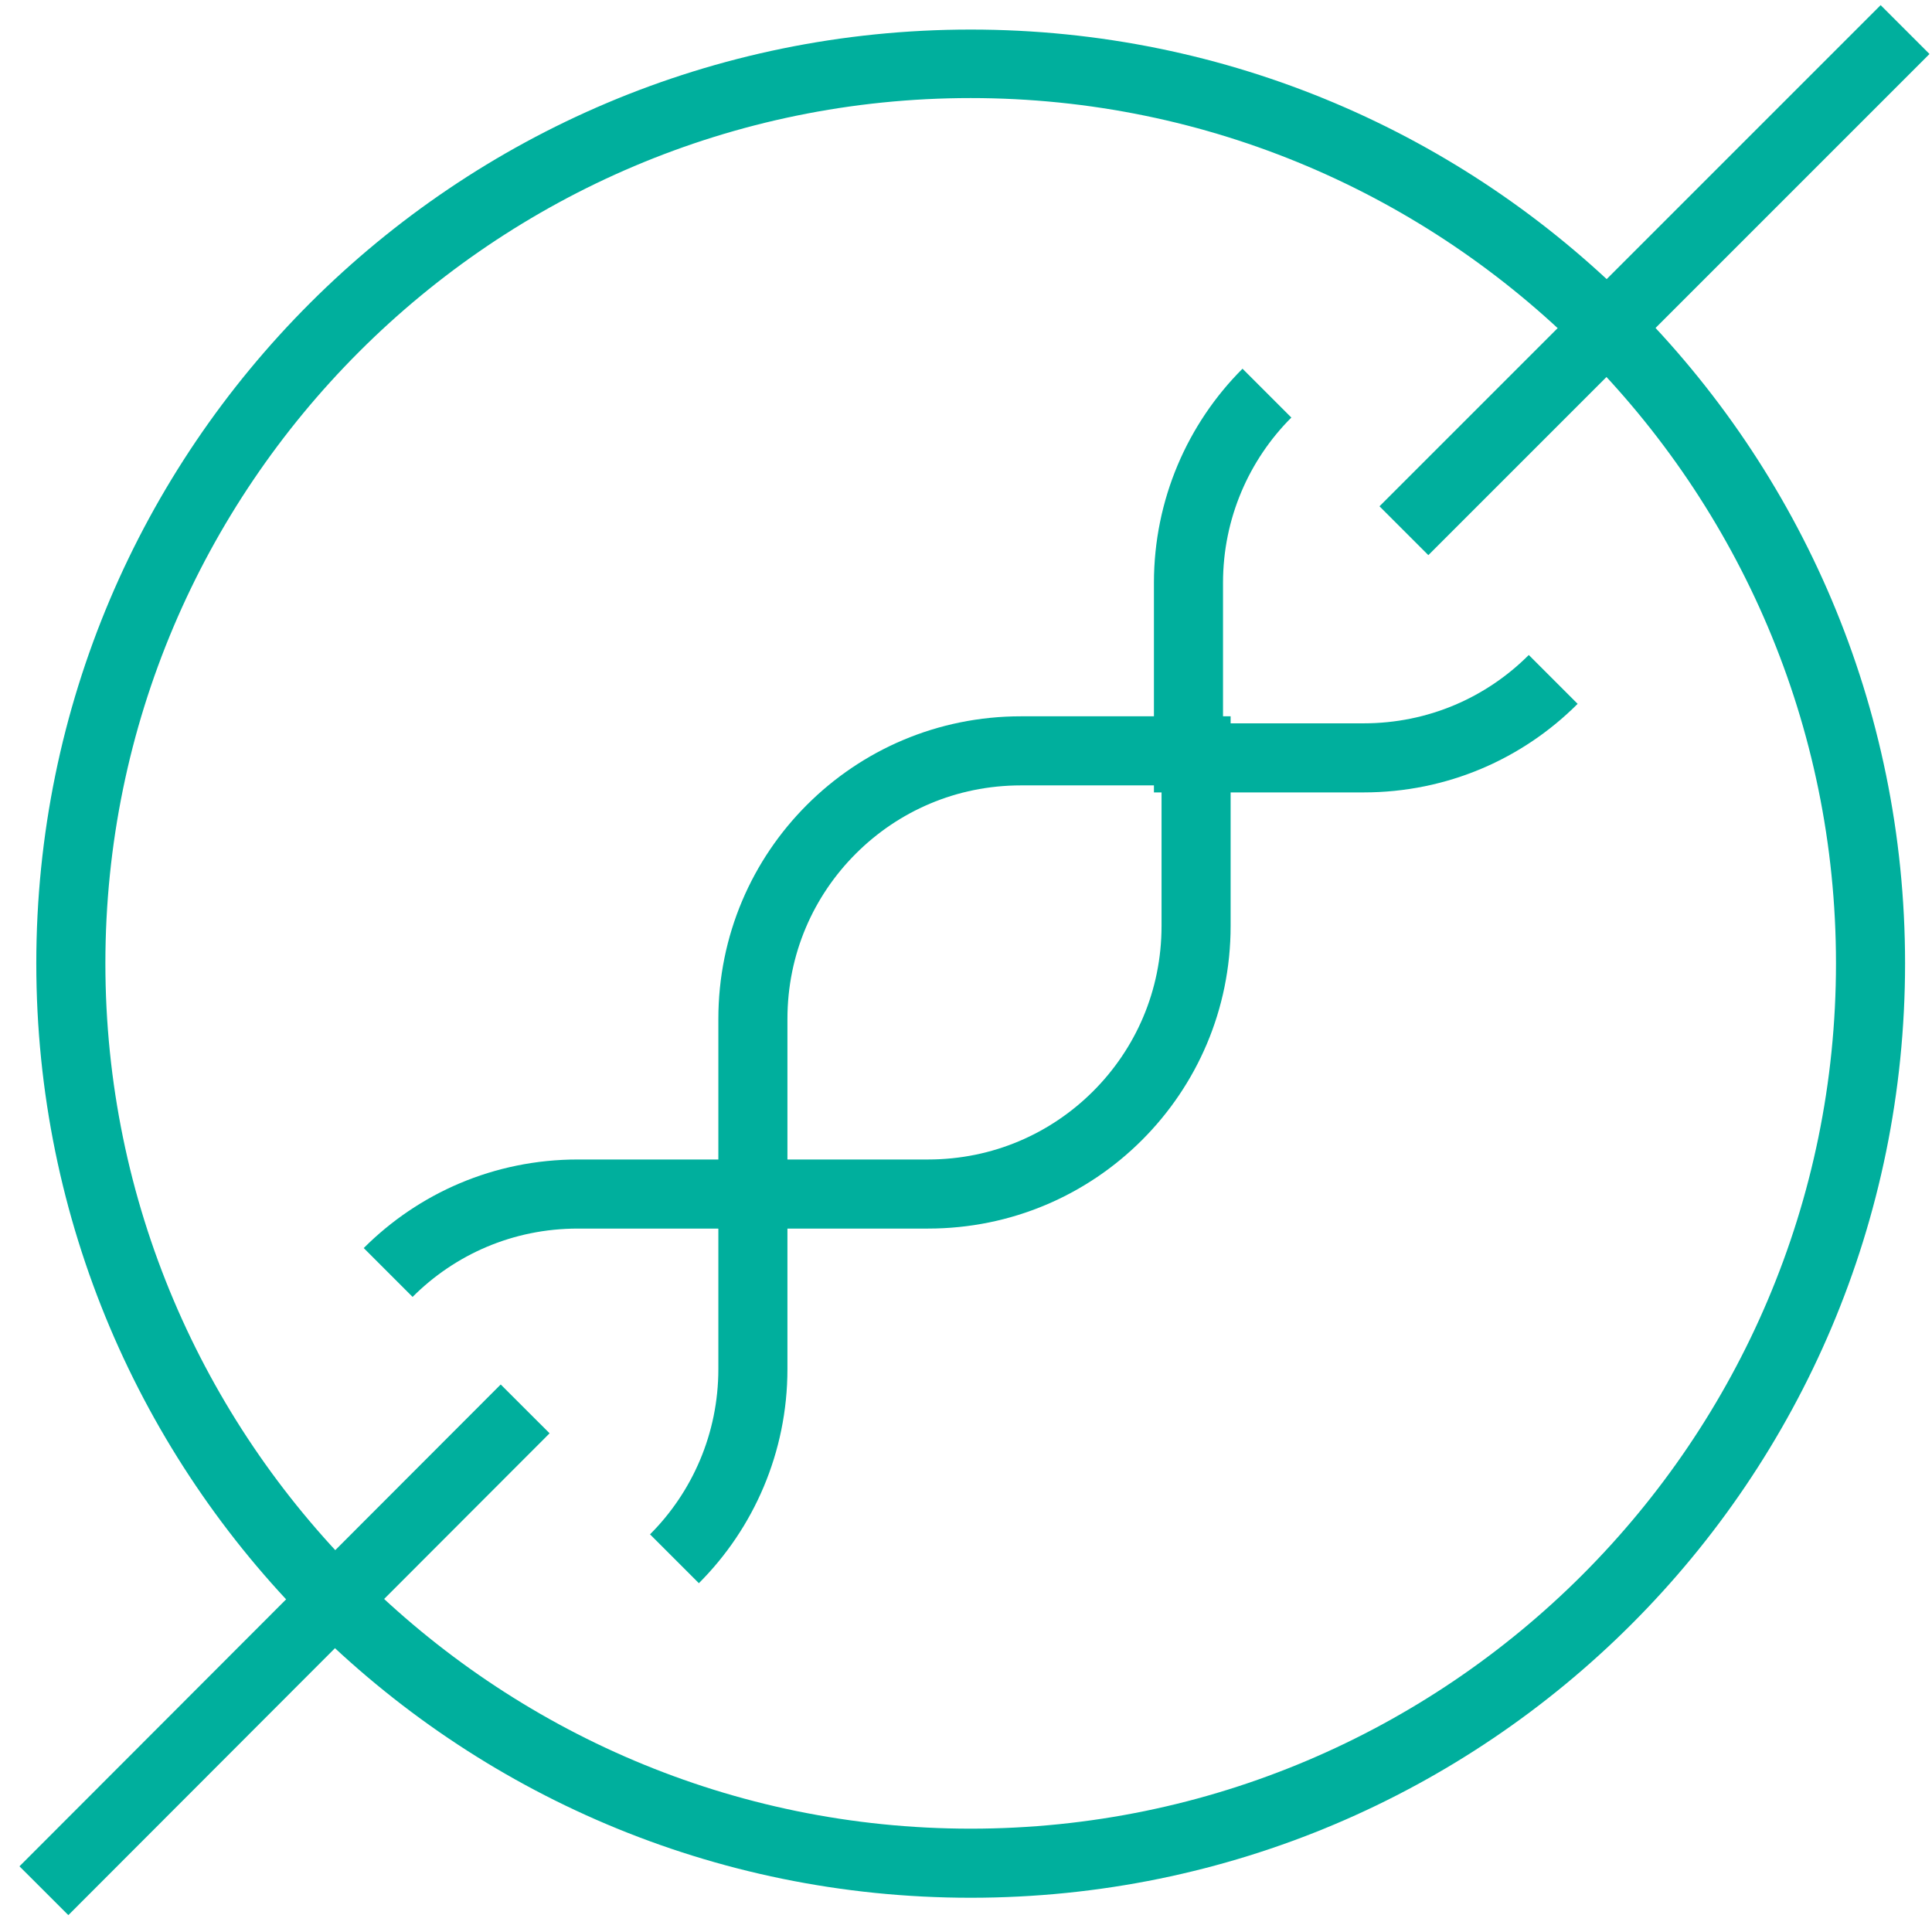
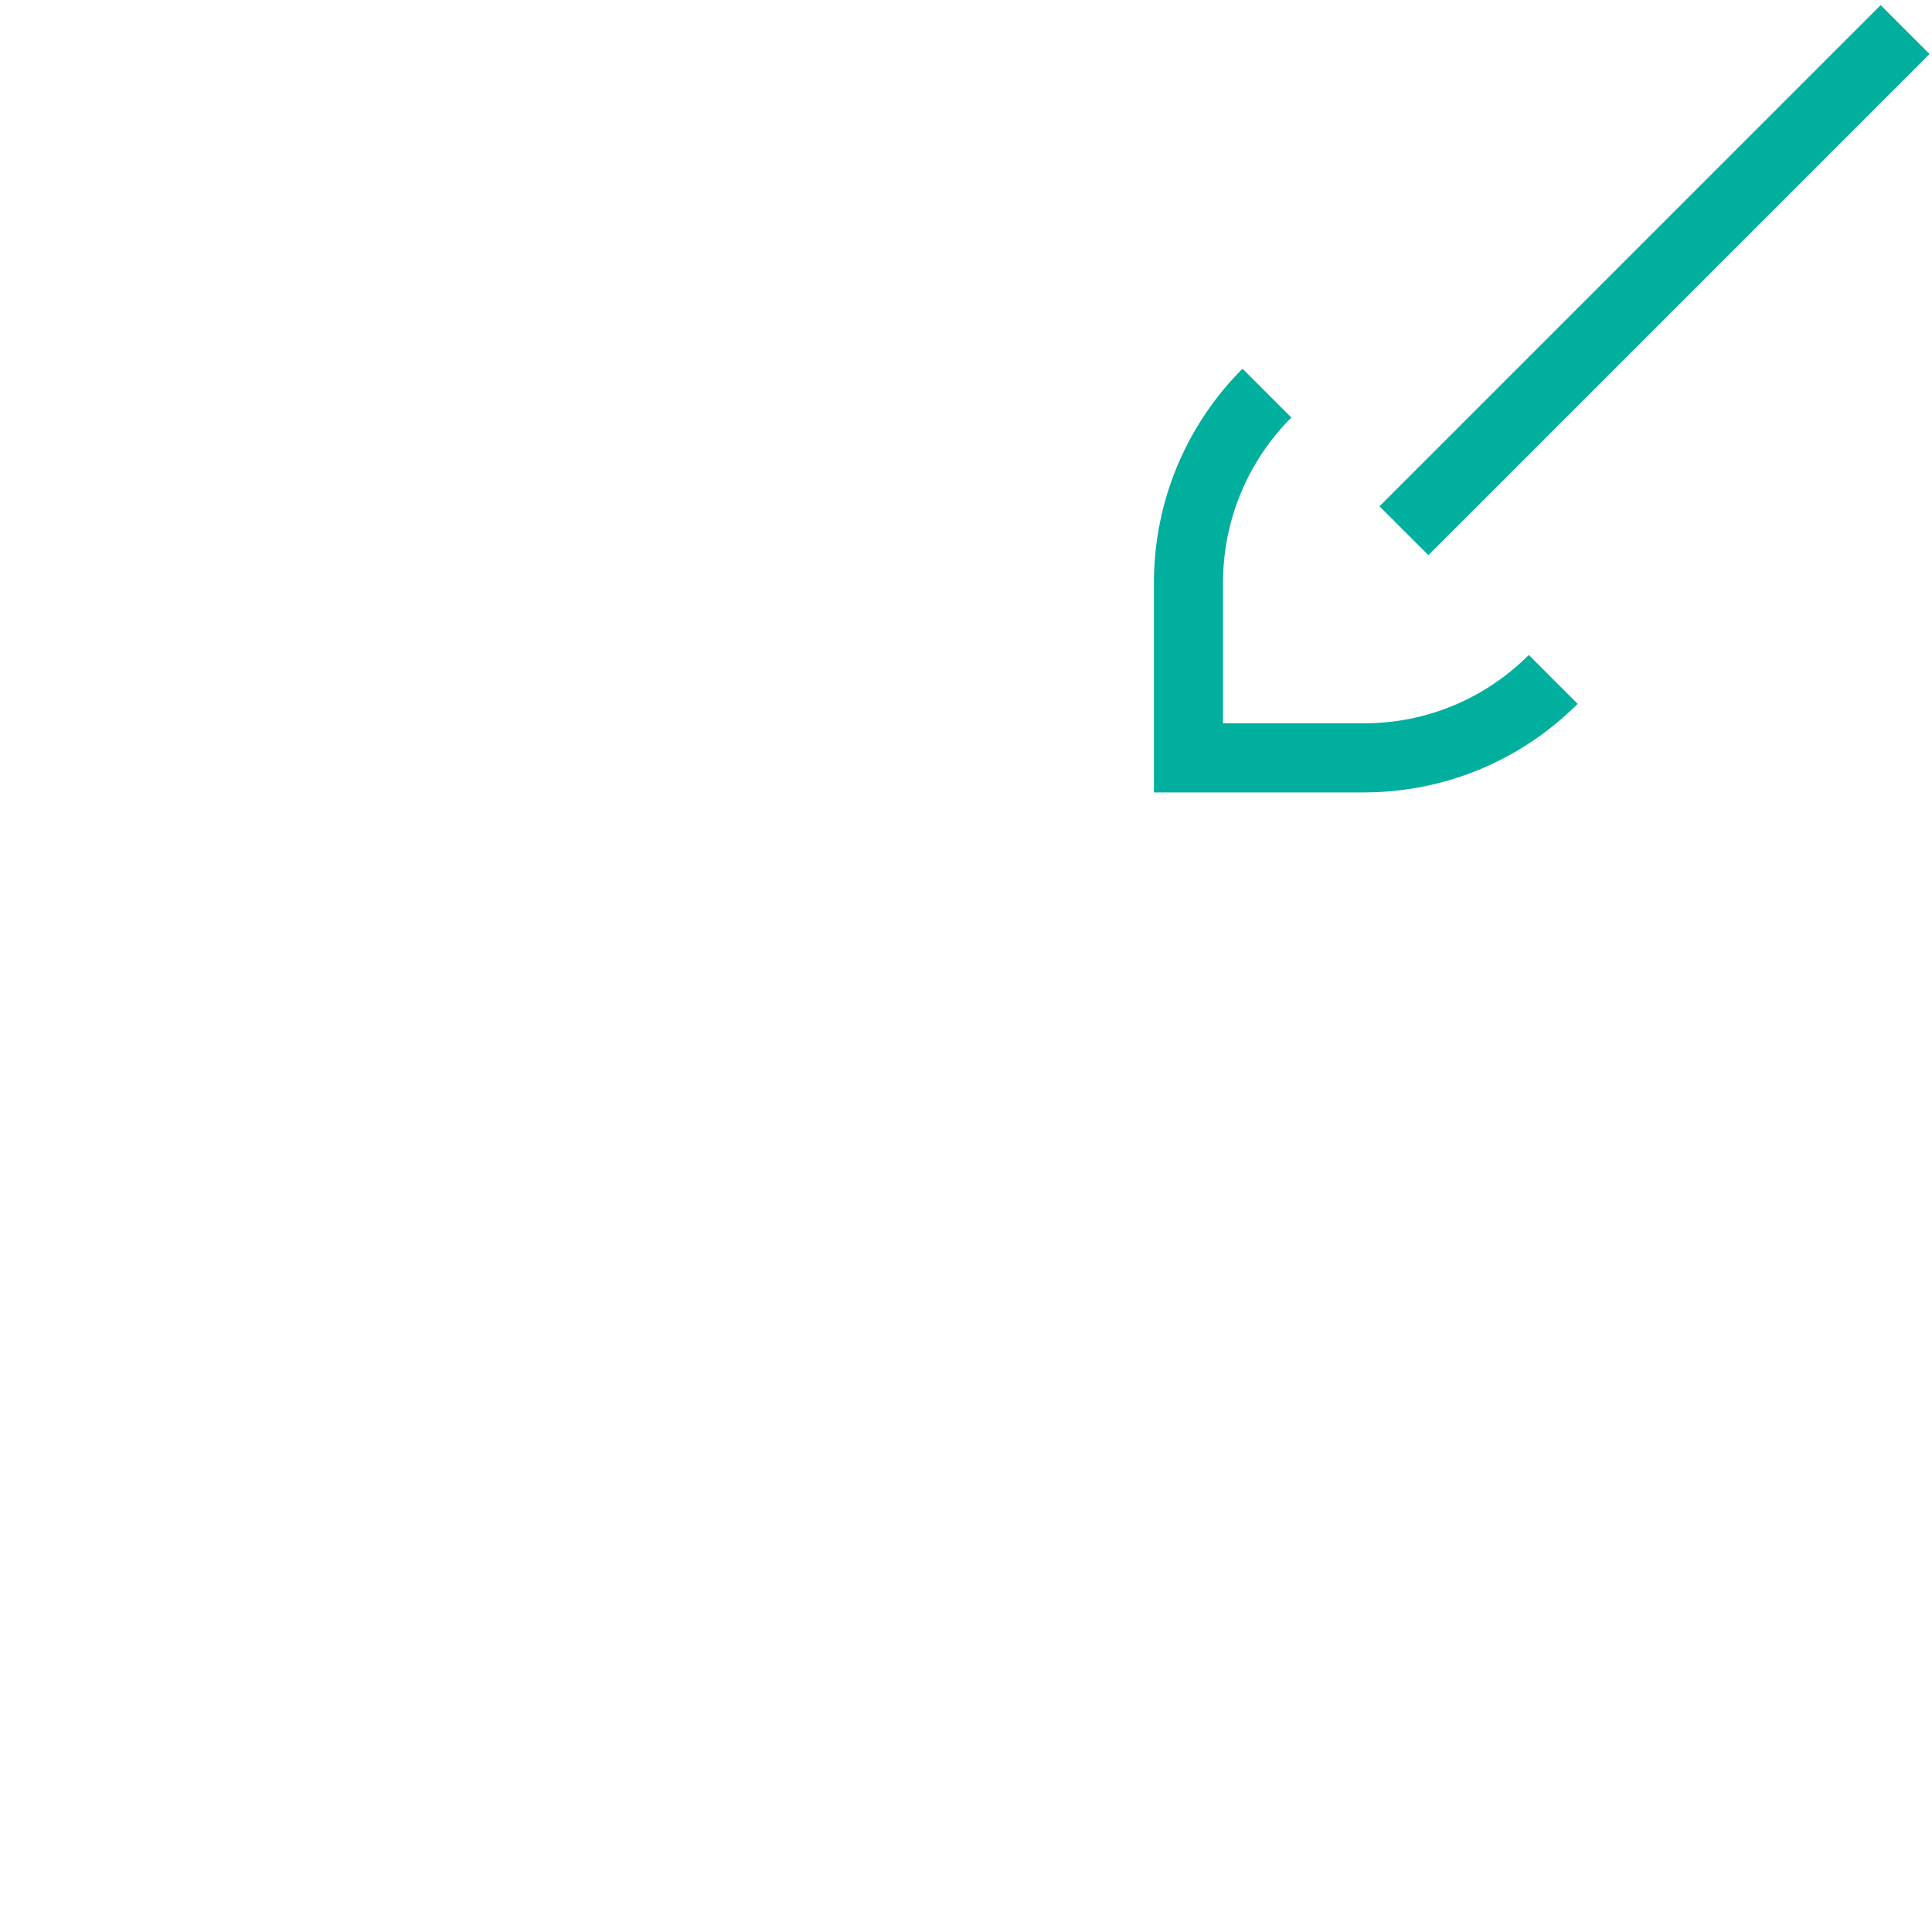
<svg xmlns="http://www.w3.org/2000/svg" fill="none" viewBox="0 0 33 33" height="33" width="33">
  <g clip-path="url(#clip0_288_5991)">
-     <path fill="#00AF9D" d="M16.58 1.675C24.73 1.675 31.36 8.305 31.36 16.455C31.36 24.605 24.73 31.235 16.58 31.235C8.43 31.235 1.8 24.605 1.8 16.455C1.8 8.305 8.43 1.675 16.58 1.675ZM16.58 0.505C7.77 0.505 0.62 7.645 0.62 16.455C0.62 25.265 7.76 32.415 16.58 32.415C25.4 32.415 32.54 25.275 32.54 16.455C32.54 7.635 25.39 0.505 16.58 0.505Z" />
-     <path stroke-miterlimit="10" stroke-width="1.18" stroke="#00AF9D" d="M15.85 20.395H12.86V17.405C12.86 16.135 13.37 14.995 14.2 14.165C15.03 13.335 16.17 12.825 17.44 12.825H20.43V15.815C20.43 17.085 19.92 18.225 19.09 19.055C18.26 19.885 17.12 20.395 15.85 20.395Z" />
    <path stroke-miterlimit="10" stroke-width="1.18" stroke="#00AF9D" d="M26.53 11.605C25.7 12.435 24.56 12.945 23.29 12.945H20.3V9.955C20.3 8.695 20.81 7.545 21.64 6.715" />
-     <path stroke-miterlimit="10" stroke-width="1.18" stroke="#00AF9D" d="M6.63 21.735C7.46 20.905 8.6 20.395 9.87 20.395H12.86V23.385C12.86 24.645 12.35 25.795 11.52 26.625" />
-     <path stroke-miterlimit="10" stroke-width="1.18" stroke="#00AF9D" d="M8.97 24.065L0.75 32.295" />
    <path stroke-miterlimit="10" stroke-width="1.18" stroke="#00AF9D" d="M32.54 0.505L23.98 9.065" />
  </g>
  <defs>
    <clipPath id="clip0_288_5991">
      <rect transform="translate(0.33 0.085)" fill="white" height="32.63" width="32.63" />
    </clipPath>
  </defs>
</svg>